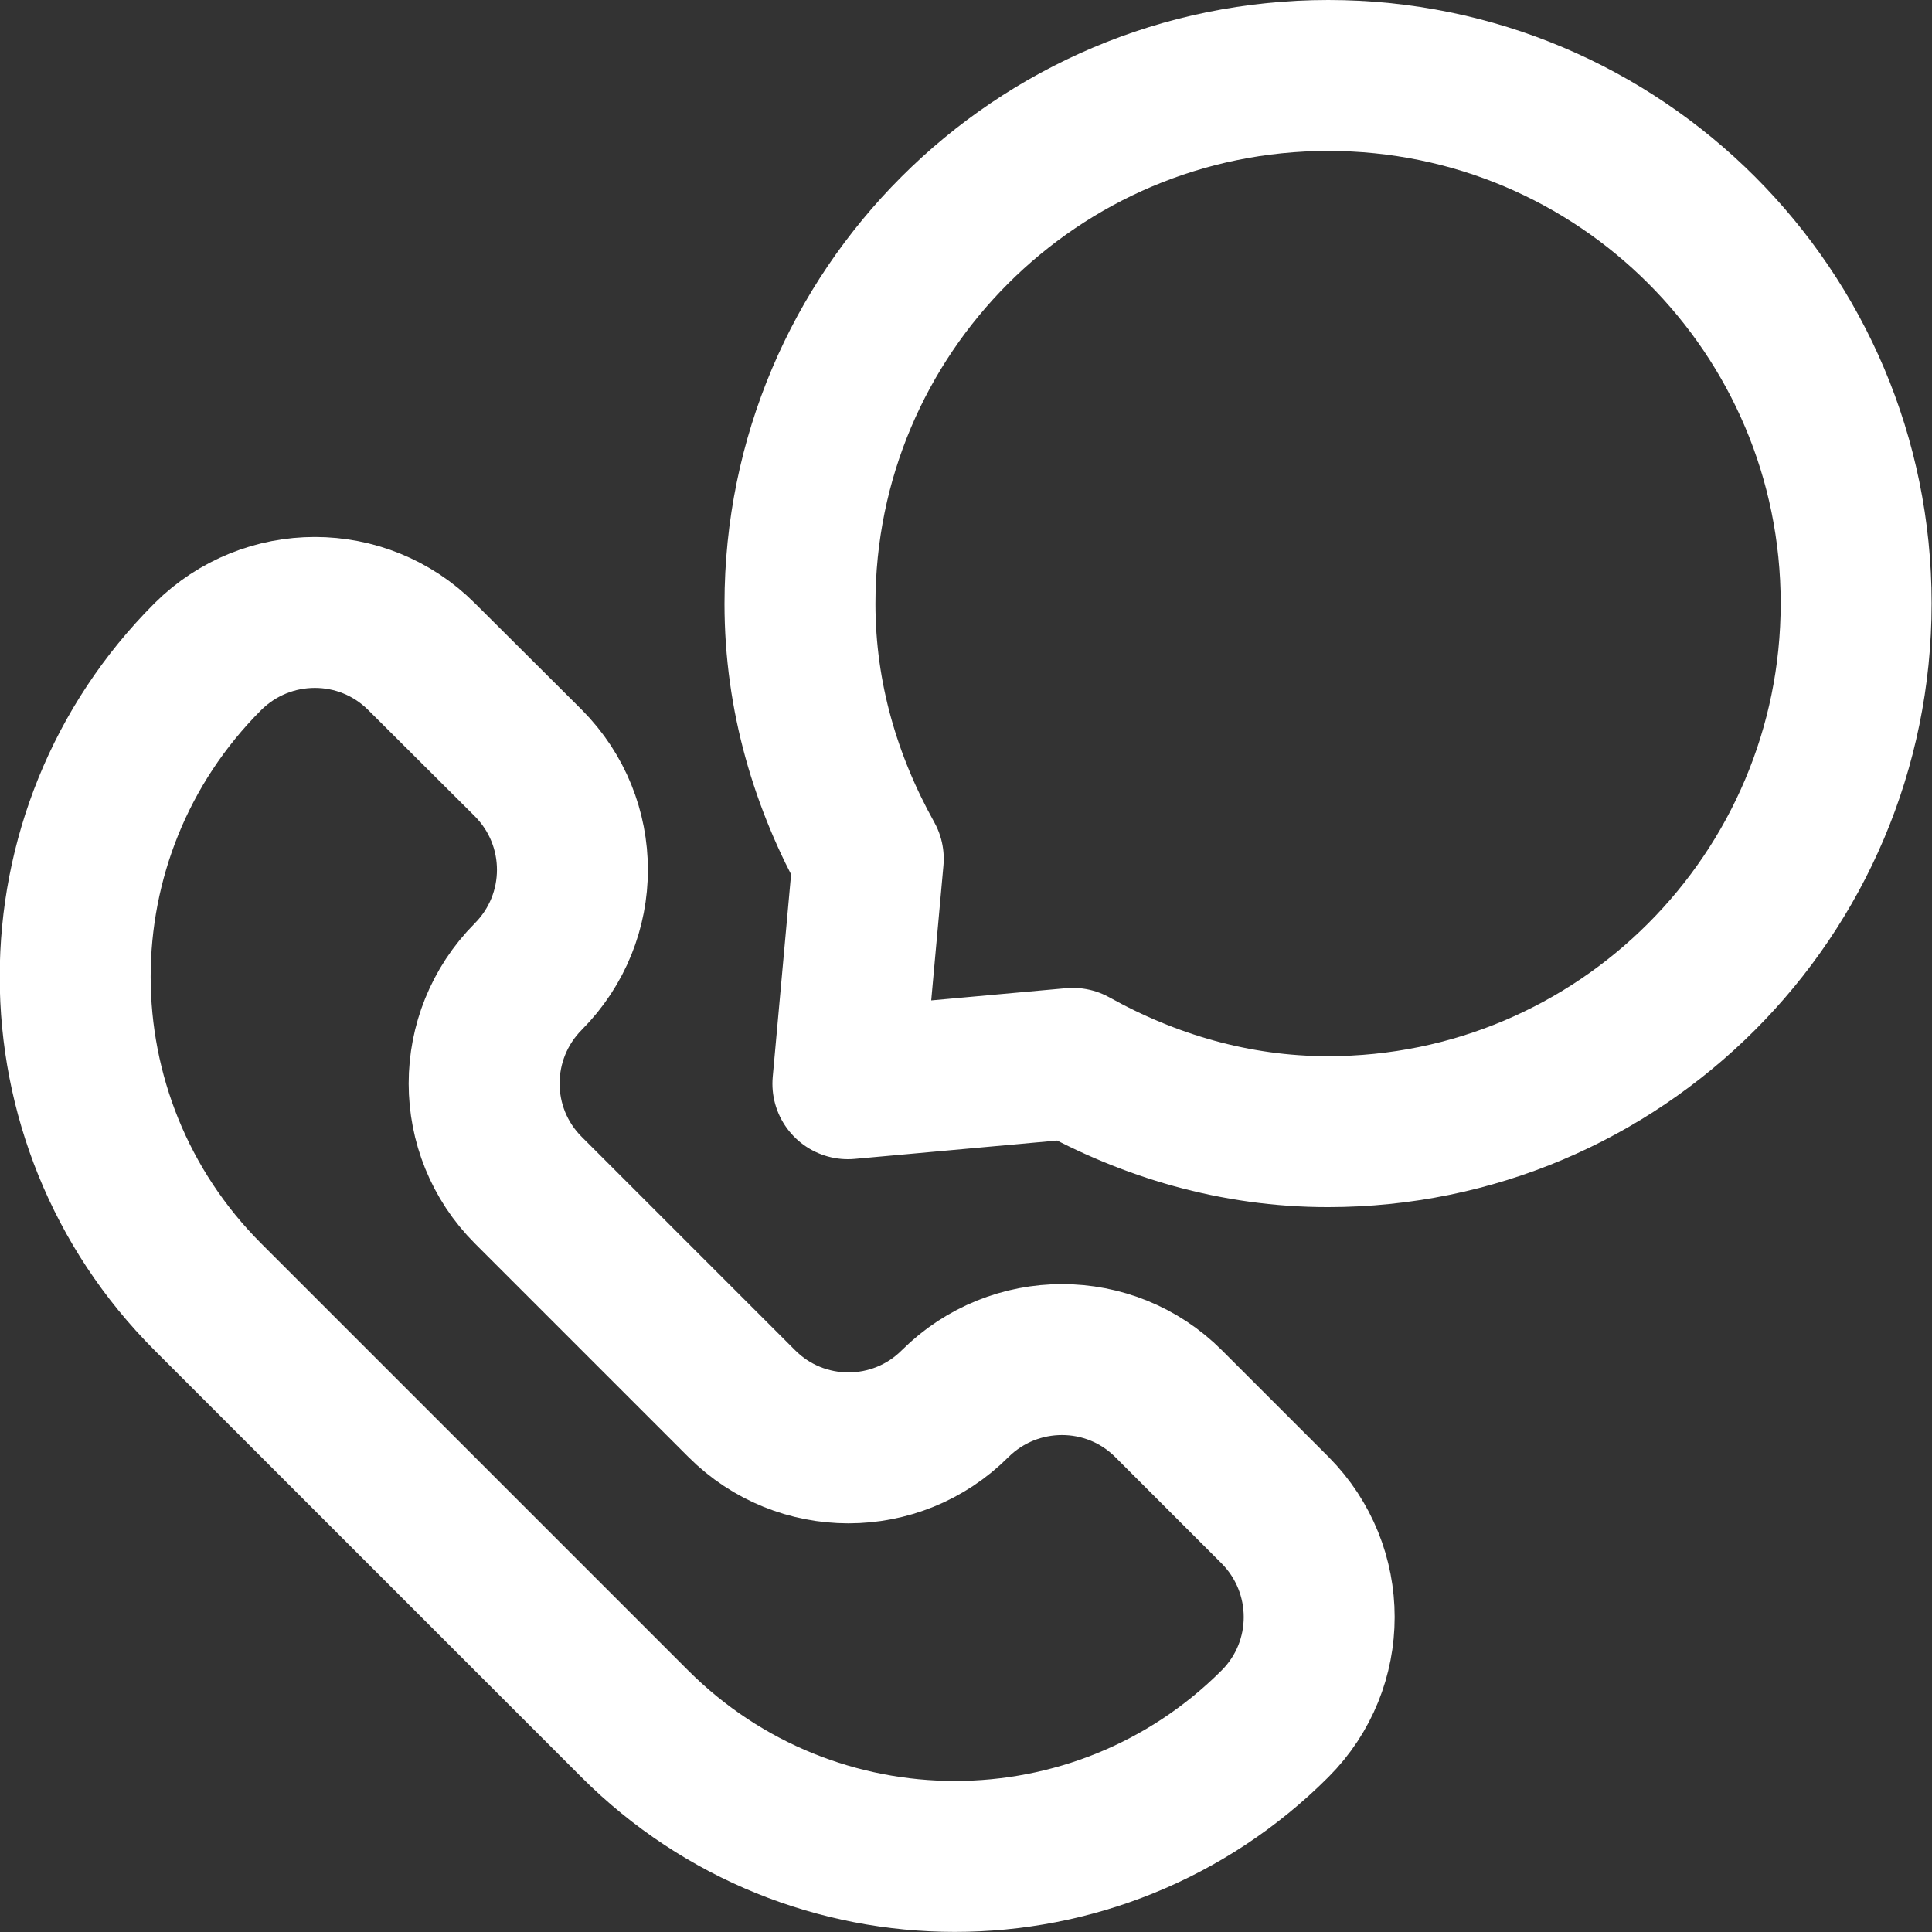
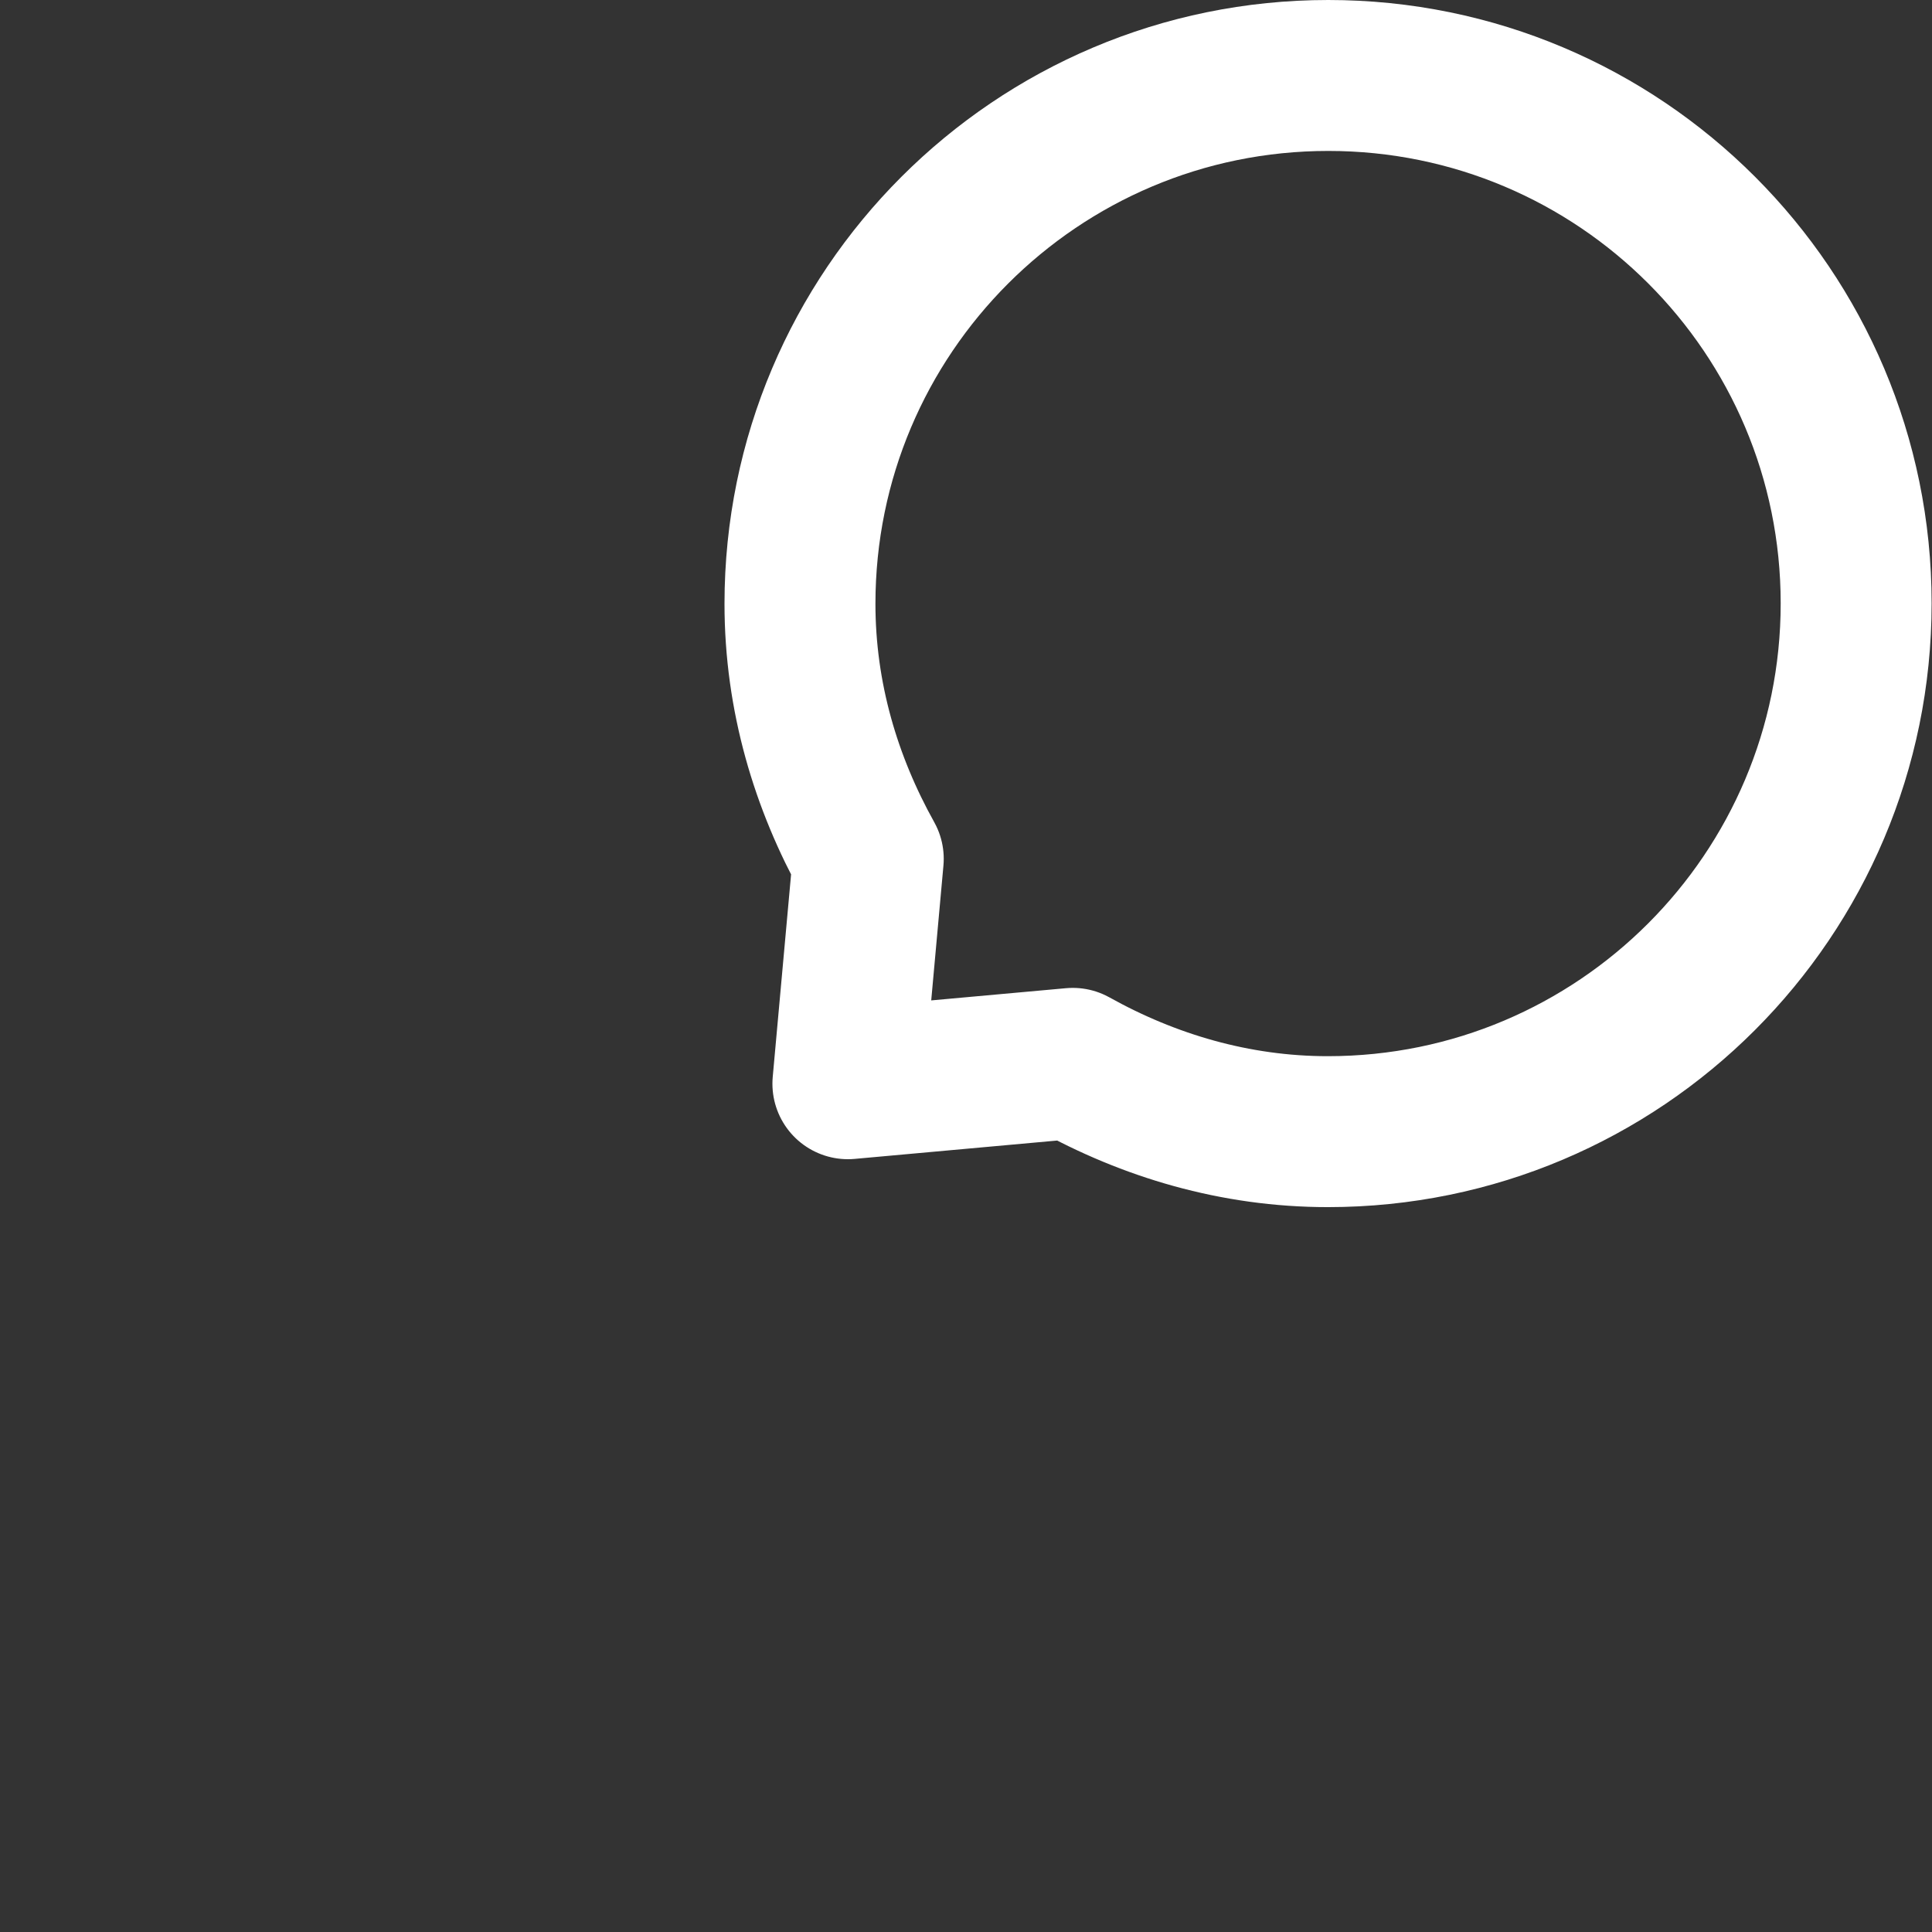
<svg xmlns="http://www.w3.org/2000/svg" version="1.1" id="Capa_1" x="0px" y="0px" viewBox="0 0 512 512" style="enable-background:new 0 0 512 512;" xml:space="preserve">
  <rect x="0" y="0" width="512" height="512" fill="#333333" stroke="none" />
  <style type="text/css">
	.st0{fill:none;stroke:#FFFFFF;stroke-width:40;stroke-linecap:round;stroke-linejoin:round;stroke-miterlimit:10;}
</style>
  <g id="Speech_Bubble_20_">
-     <path class="st0" d="M196.6,372L140,315.4c-15.6-15.6-15.6-40.9,0-56.6s15.6-40.9,0-56.6L111.7,174c-15.6-15.6-40.9-15.6-56.6,0   c-46.9,46.9-46.9,122.8,0,169.7l113.1,113.1c46.9,46.9,122.8,46.9,169.7,0c15.6-15.6,15.6-40.9,0-56.6L309.7,372   c-15.6-15.6-40.9-15.6-56.6,0C237.5,387.6,212.2,387.6,196.6,372z" />
    <path class="st0" d="M352,20c-77.3,0-140,62.7-140,140c0,24.7,6.9,47.5,18.1,67.6l-5.4,59.6l59.6-5.4c20.1,11.2,43,18.1,67.6,18.1   c77.3,0,140-62.7,140-140S429.3,20,352,20z" />
  </g>
</svg>